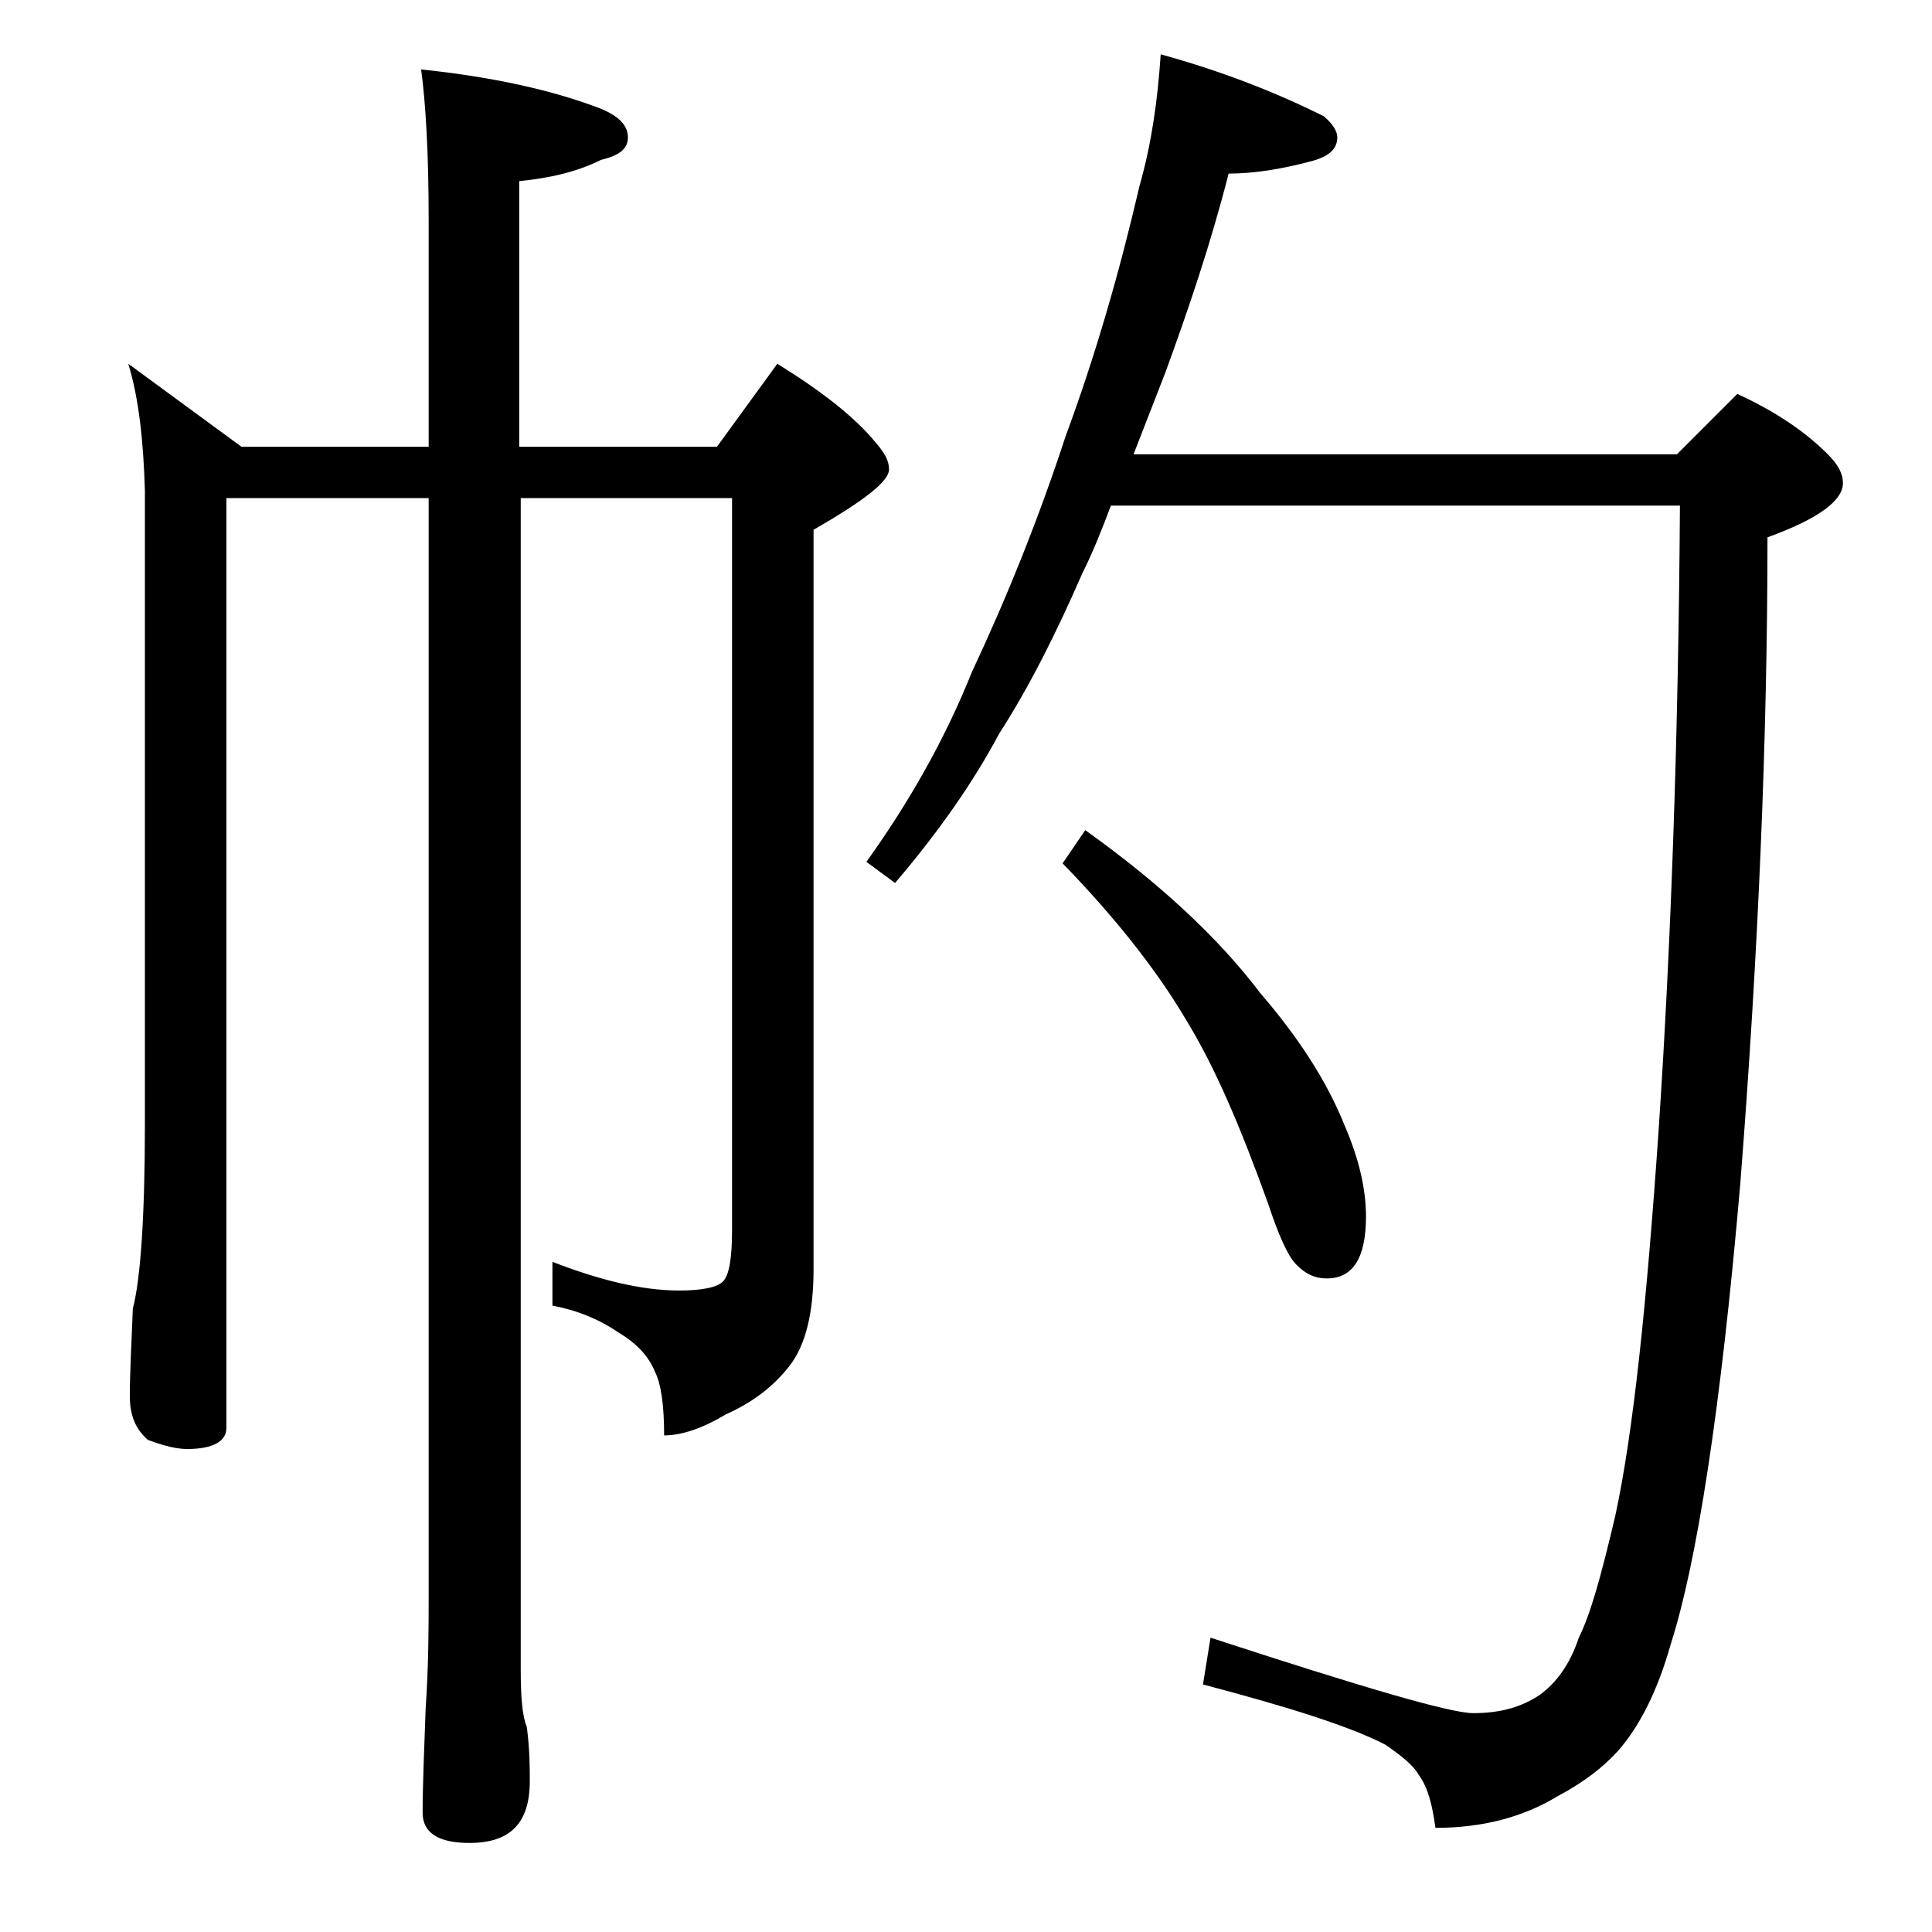
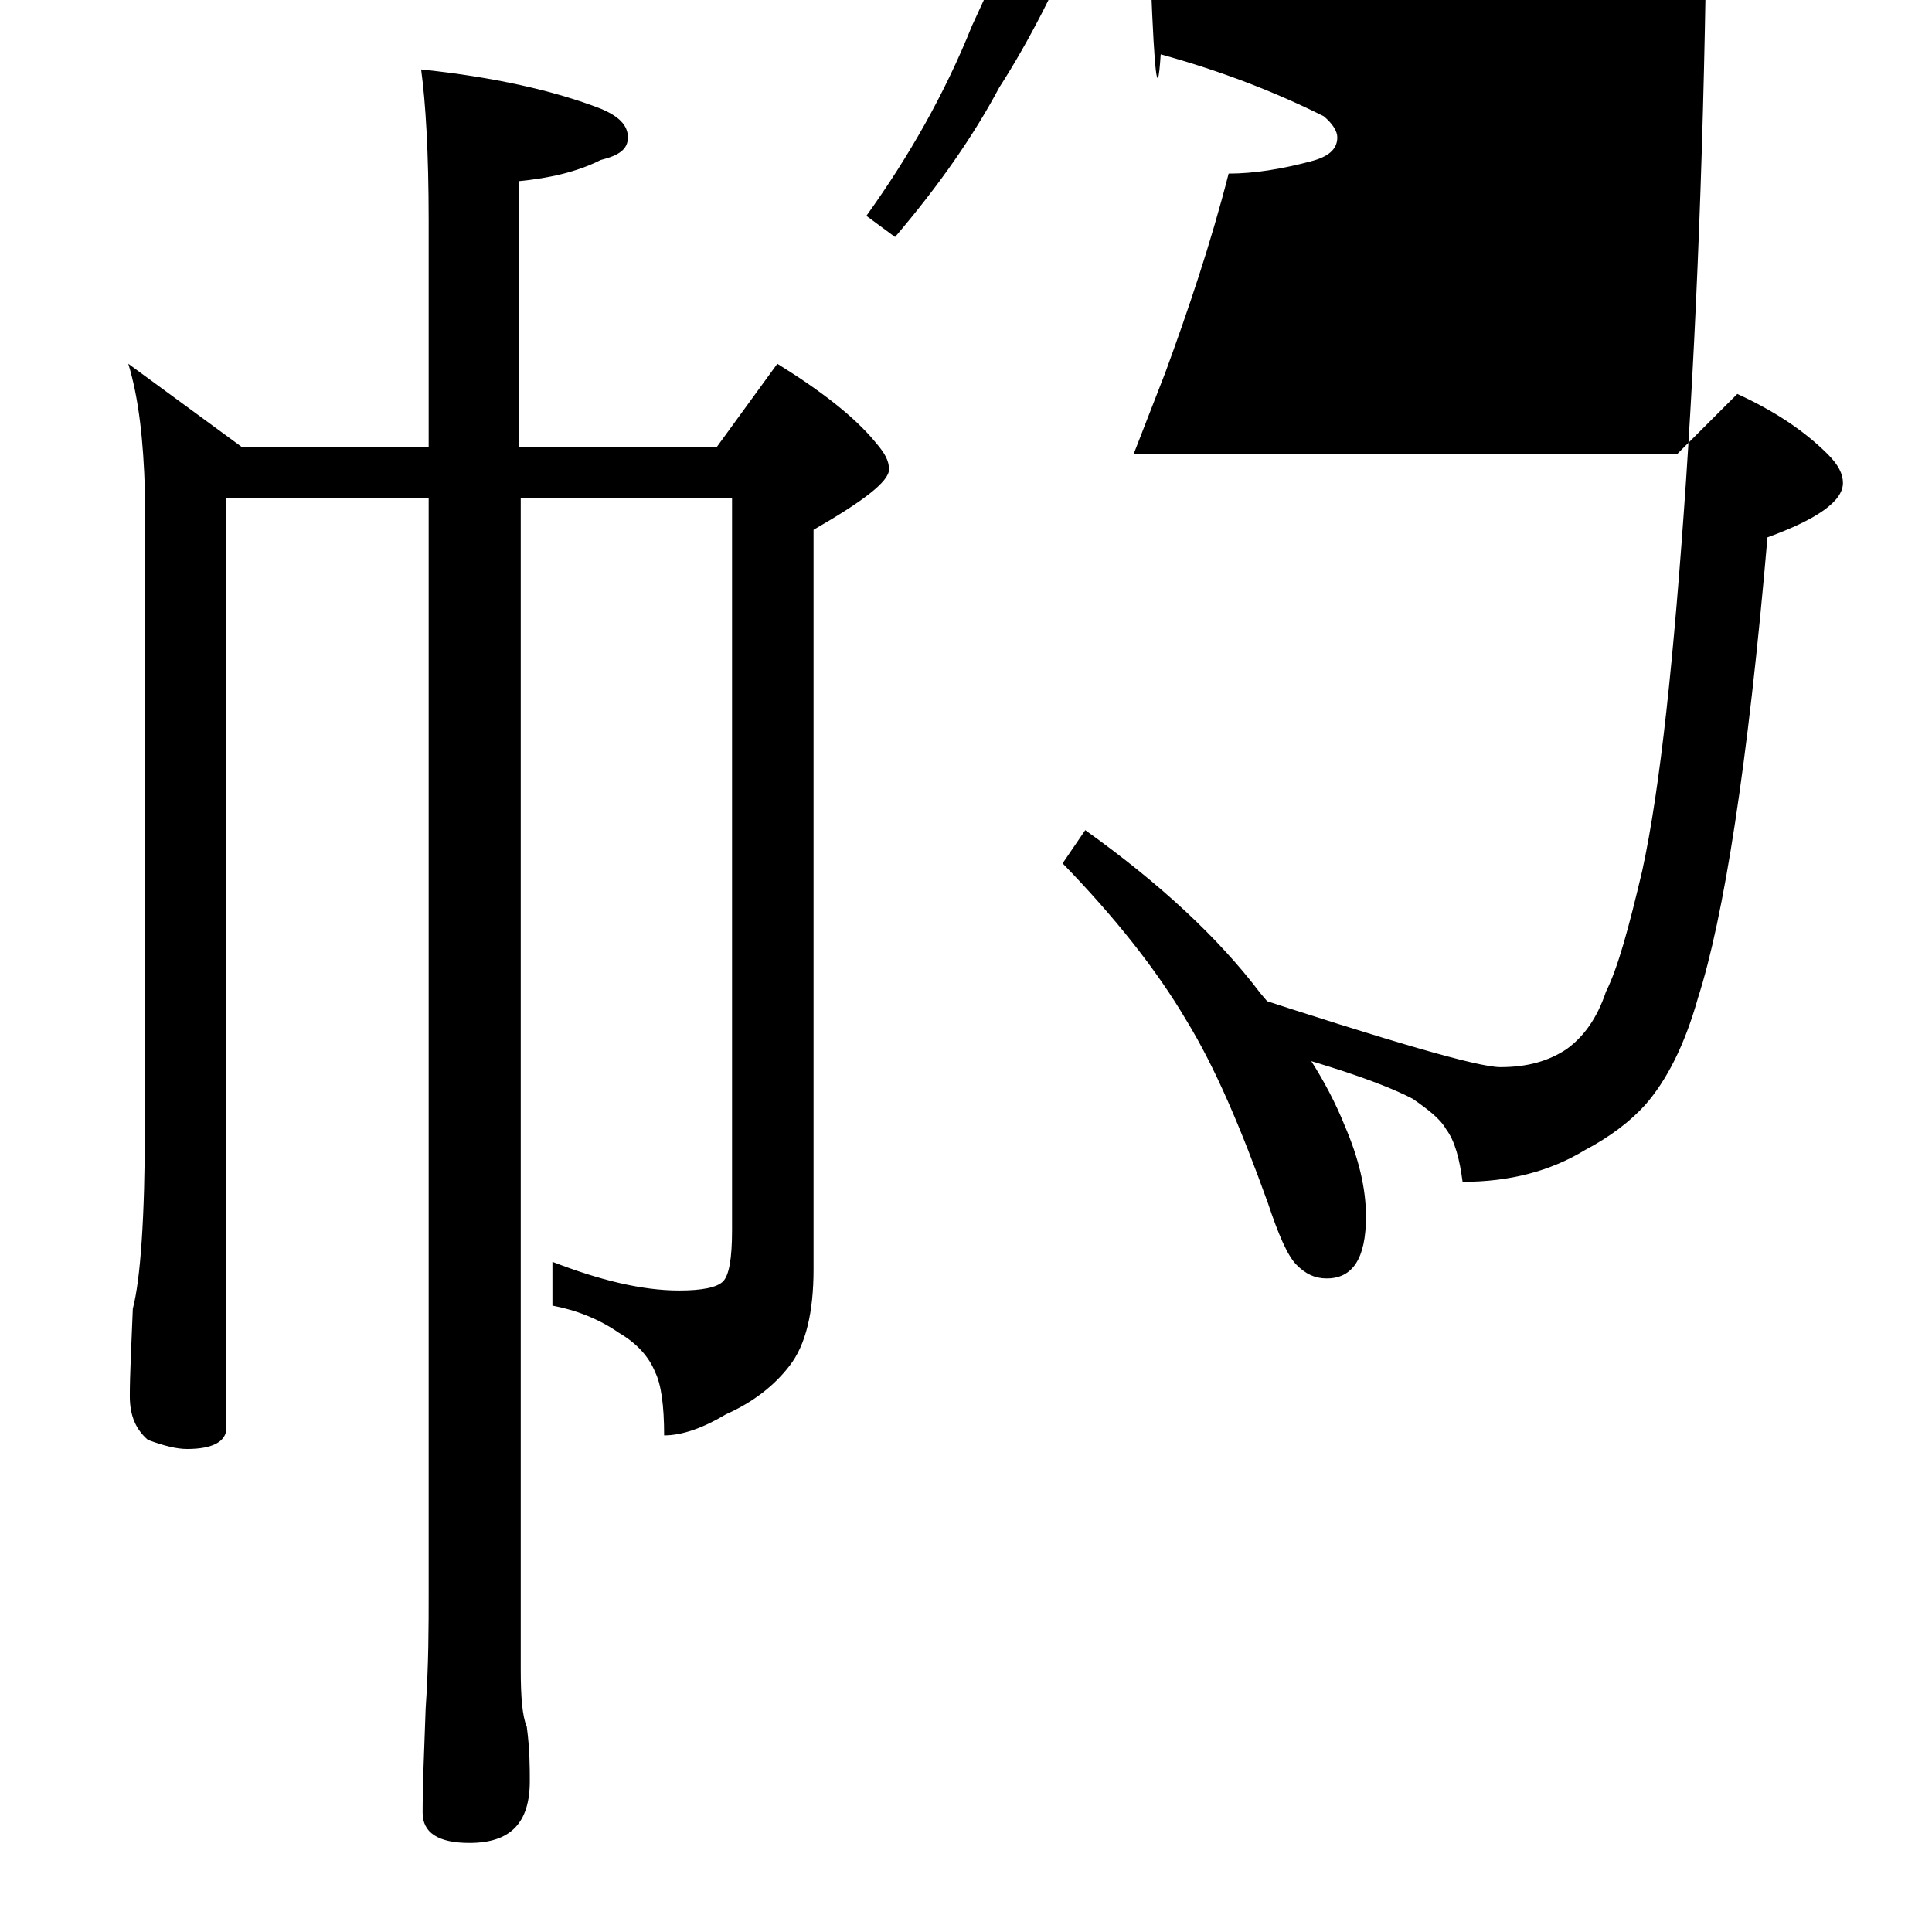
<svg xmlns="http://www.w3.org/2000/svg" version="1.1" id="Layer_1" x="0px" y="0px" viewBox="0 0 128 128" enable-background="new 0 0 128 128" xml:space="preserve">
-   <path d="M8.5,24.1l7.5,5.5h12.4v-15c0-4.5-0.2-7.8-0.5-10c4.8,0.5,8.8,1.4,11.9,2.6c1.2,0.5,1.8,1.1,1.8,1.9s-0.6,1.2-1.8,1.5  c-1.6,0.8-3.4,1.2-5.4,1.4v17.6h13.1l4-5.5c2.9,1.8,5.1,3.5,6.5,5.2c0.6,0.7,0.9,1.2,0.9,1.8c0,0.8-1.7,2.1-5,4v49  c0,2.8-0.5,5-1.6,6.4c-1,1.3-2.4,2.4-4.2,3.2c-1.5,0.9-2.9,1.4-4.1,1.4c0-2-0.2-3.4-0.6-4.2c-0.4-1-1.2-1.9-2.4-2.6  c-1.3-0.9-2.8-1.5-4.4-1.8v-2.9c3.1,1.2,5.9,1.9,8.4,1.9c1.5,0,2.5-0.2,2.9-0.6c0.4-0.4,0.6-1.5,0.6-3.4V33h-14v77.6  c0,1.8,0.1,3.1,0.4,3.8c0.2,1.5,0.2,2.7,0.2,3.6c0,2.8-1.3,4.1-4,4.1c-2.1,0-3.1-0.7-3.1-2c0-1.8,0.1-4.1,0.2-6.9  c0.2-2.9,0.2-5.5,0.2-7.6V33H15v61.6c0,0.9-0.9,1.4-2.6,1.4c-0.7,0-1.5-0.2-2.6-0.6c-0.8-0.7-1.2-1.6-1.2-2.9c0-1.4,0.1-3.3,0.2-5.8  c0.5-1.9,0.8-6,0.8-12.2v-42C9.5,29.2,9.2,26.4,8.5,24.1z M76.9,3.6c4,1.1,7.6,2.5,10.8,4.1c0.6,0.5,0.9,1,0.9,1.4  c0,0.8-0.6,1.3-1.8,1.6c-1.9,0.5-3.7,0.8-5.4,0.8c-1.2,4.7-2.7,9.1-4.2,13.2c-0.7,1.8-1.4,3.6-2.1,5.4h36l4-4c2.4,1.1,4.4,2.4,6,4  c0.7,0.7,1,1.3,1,1.9c0,1.2-1.7,2.4-5,3.6c0,13.2-0.6,27.5-1.8,42.8c-1.3,15.1-2.9,25.2-4.6,30.5c-0.9,3.2-2.1,5.5-3.5,7.1  c-1,1.1-2.3,2.1-4,3c-2.3,1.4-5,2.1-8.1,2.1c-0.2-1.5-0.5-2.7-1.1-3.5c-0.4-0.7-1.2-1.3-2.2-2c-2.3-1.2-6.4-2.5-12.1-4l0.5-3.1  c10.1,3.3,15.9,5,17.4,5c1.8,0,3.2-0.4,4.4-1.2c1.1-0.8,2-2,2.6-3.8c0.8-1.6,1.5-4.2,2.4-8c1.2-5.5,2.1-14.1,2.9-25.8  c0.8-12,1.3-25.8,1.4-41.2H73.6c-0.6,1.6-1.2,3.1-1.9,4.5c-1.7,3.9-3.5,7.5-5.5,10.6c-1.7,3.2-4,6.5-6.9,9.9l-1.9-1.4  c2.8-3.9,5.2-8.1,7-12.6c2.3-4.9,4.4-10.1,6.2-15.6c2-5.4,3.6-11,4.9-16.6C76.3,9.5,76.7,6.6,76.9,3.6z M71.9,55  c4.9,3.5,8.8,7.1,11.6,10.8c2.5,2.9,4.4,5.8,5.6,8.8c0.9,2.1,1.4,4.1,1.4,6c0,2.8-0.9,4.1-2.6,4.1c-0.8,0-1.4-0.3-2-0.9  c-0.6-0.6-1.2-2-1.9-4.1c-1.8-5-3.5-9-5.4-12.1c-2-3.4-4.8-6.9-8.2-10.4L71.9,55z" />
+   <path d="M8.5,24.1l7.5,5.5h12.4v-15c0-4.5-0.2-7.8-0.5-10c4.8,0.5,8.8,1.4,11.9,2.6c1.2,0.5,1.8,1.1,1.8,1.9s-0.6,1.2-1.8,1.5  c-1.6,0.8-3.4,1.2-5.4,1.4v17.6h13.1l4-5.5c2.9,1.8,5.1,3.5,6.5,5.2c0.6,0.7,0.9,1.2,0.9,1.8c0,0.8-1.7,2.1-5,4v49  c0,2.8-0.5,5-1.6,6.4c-1,1.3-2.4,2.4-4.2,3.2c-1.5,0.9-2.9,1.4-4.1,1.4c0-2-0.2-3.4-0.6-4.2c-0.4-1-1.2-1.9-2.4-2.6  c-1.3-0.9-2.8-1.5-4.4-1.8v-2.9c3.1,1.2,5.9,1.9,8.4,1.9c1.5,0,2.5-0.2,2.9-0.6c0.4-0.4,0.6-1.5,0.6-3.4V33h-14v77.6  c0,1.8,0.1,3.1,0.4,3.8c0.2,1.5,0.2,2.7,0.2,3.6c0,2.8-1.3,4.1-4,4.1c-2.1,0-3.1-0.7-3.1-2c0-1.8,0.1-4.1,0.2-6.9  c0.2-2.9,0.2-5.5,0.2-7.6V33H15v61.6c0,0.9-0.9,1.4-2.6,1.4c-0.7,0-1.5-0.2-2.6-0.6c-0.8-0.7-1.2-1.6-1.2-2.9c0-1.4,0.1-3.3,0.2-5.8  c0.5-1.9,0.8-6,0.8-12.2v-42C9.5,29.2,9.2,26.4,8.5,24.1z M76.9,3.6c4,1.1,7.6,2.5,10.8,4.1c0.6,0.5,0.9,1,0.9,1.4  c0,0.8-0.6,1.3-1.8,1.6c-1.9,0.5-3.7,0.8-5.4,0.8c-1.2,4.7-2.7,9.1-4.2,13.2c-0.7,1.8-1.4,3.6-2.1,5.4h36l4-4c2.4,1.1,4.4,2.4,6,4  c0.7,0.7,1,1.3,1,1.9c0,1.2-1.7,2.4-5,3.6c-1.3,15.1-2.9,25.2-4.6,30.5c-0.9,3.2-2.1,5.5-3.5,7.1  c-1,1.1-2.3,2.1-4,3c-2.3,1.4-5,2.1-8.1,2.1c-0.2-1.5-0.5-2.7-1.1-3.5c-0.4-0.7-1.2-1.3-2.2-2c-2.3-1.2-6.4-2.5-12.1-4l0.5-3.1  c10.1,3.3,15.9,5,17.4,5c1.8,0,3.2-0.4,4.4-1.2c1.1-0.8,2-2,2.6-3.8c0.8-1.6,1.5-4.2,2.4-8c1.2-5.5,2.1-14.1,2.9-25.8  c0.8-12,1.3-25.8,1.4-41.2H73.6c-0.6,1.6-1.2,3.1-1.9,4.5c-1.7,3.9-3.5,7.5-5.5,10.6c-1.7,3.2-4,6.5-6.9,9.9l-1.9-1.4  c2.8-3.9,5.2-8.1,7-12.6c2.3-4.9,4.4-10.1,6.2-15.6c2-5.4,3.6-11,4.9-16.6C76.3,9.5,76.7,6.6,76.9,3.6z M71.9,55  c4.9,3.5,8.8,7.1,11.6,10.8c2.5,2.9,4.4,5.8,5.6,8.8c0.9,2.1,1.4,4.1,1.4,6c0,2.8-0.9,4.1-2.6,4.1c-0.8,0-1.4-0.3-2-0.9  c-0.6-0.6-1.2-2-1.9-4.1c-1.8-5-3.5-9-5.4-12.1c-2-3.4-4.8-6.9-8.2-10.4L71.9,55z" />
</svg>